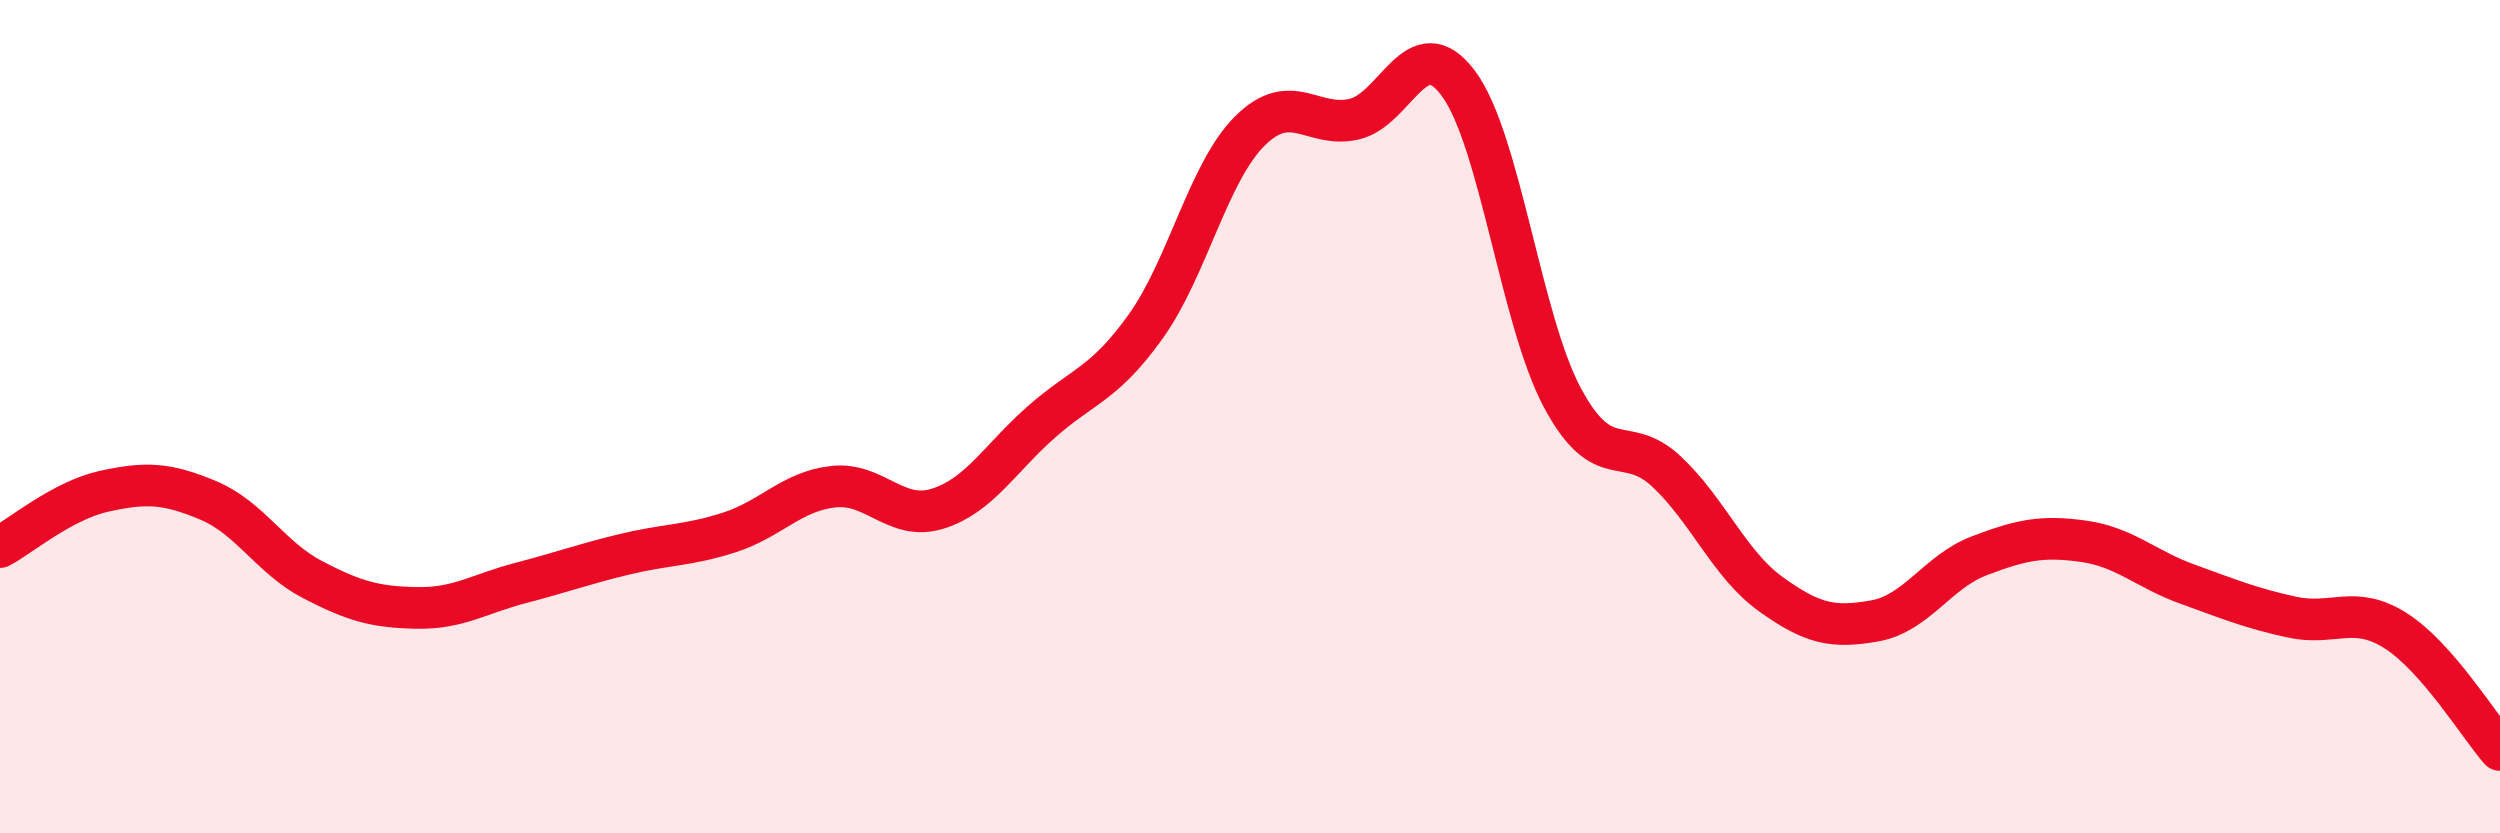
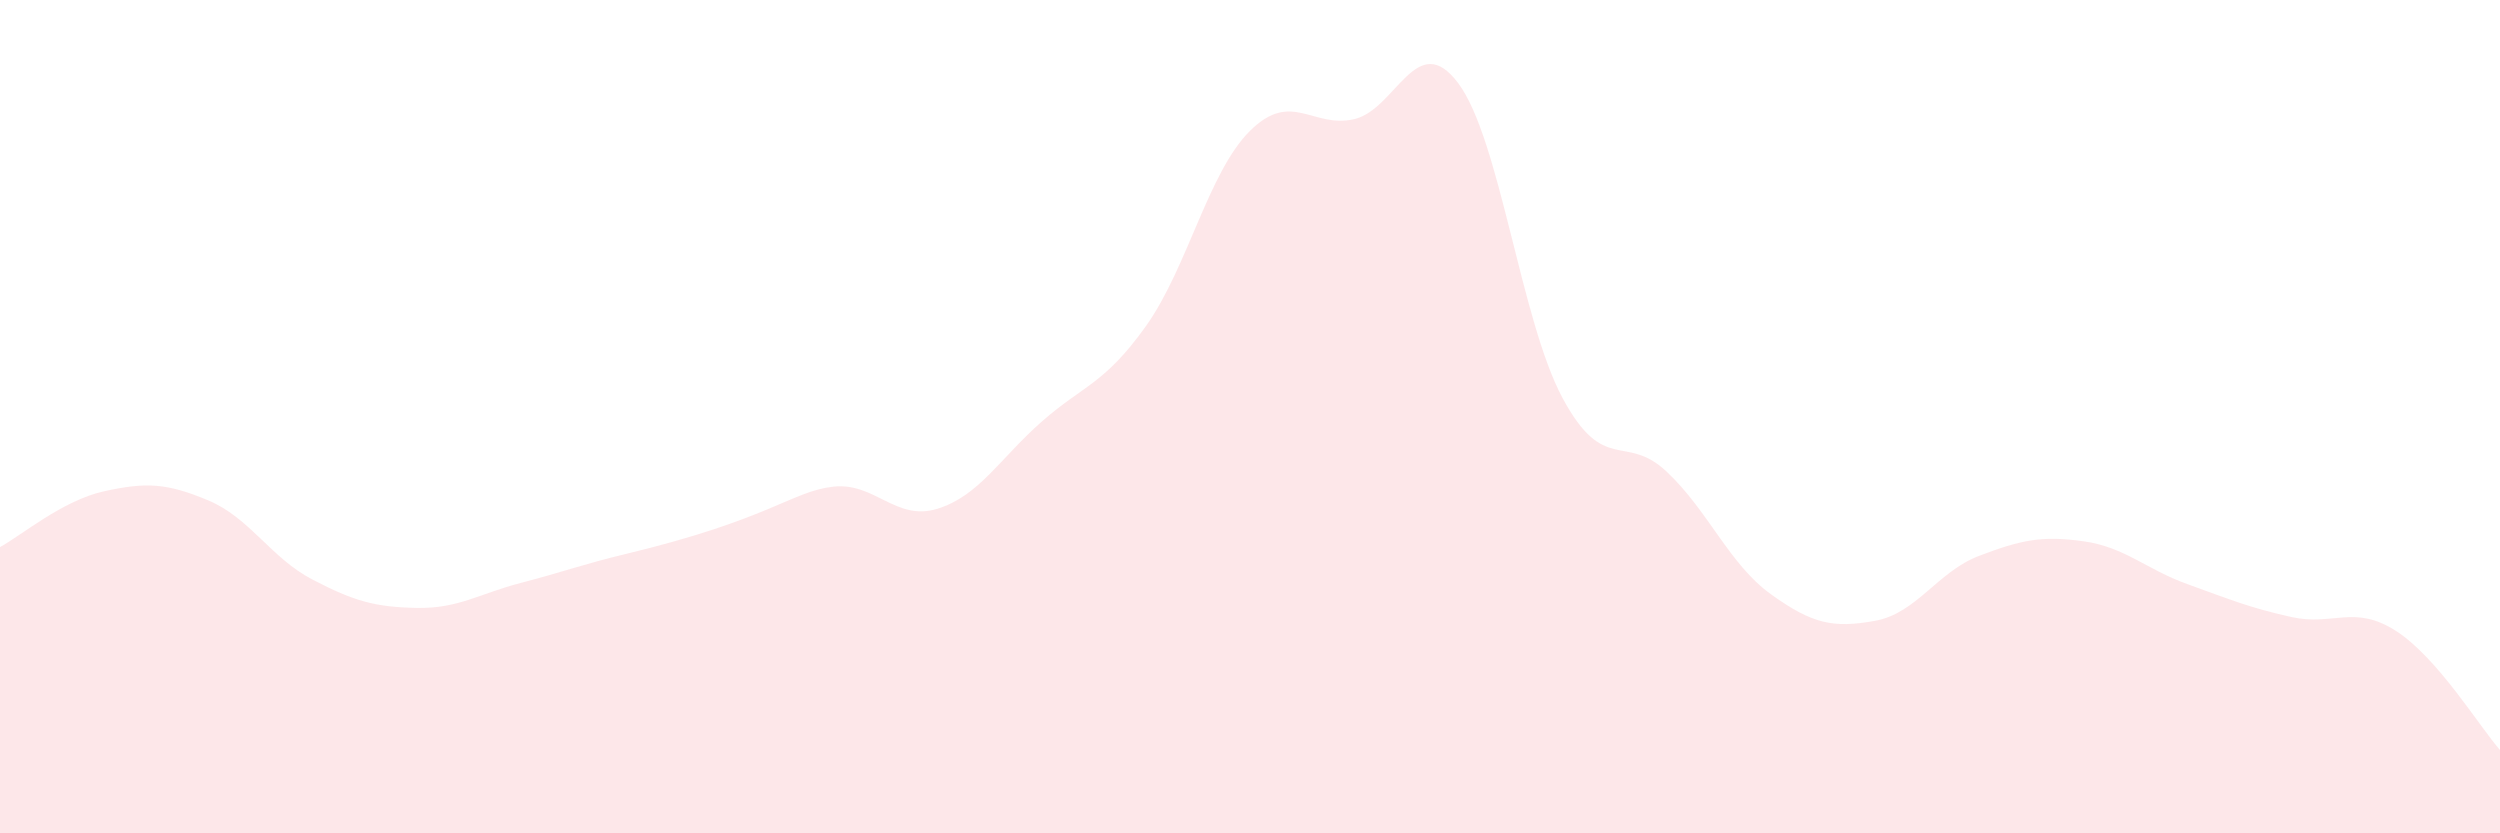
<svg xmlns="http://www.w3.org/2000/svg" width="60" height="20" viewBox="0 0 60 20">
-   <path d="M 0,13.13 C 0.5,12.86 1.5,12.01 2.5,11.79 C 3.5,11.57 4,11.59 5,12.01 C 6,12.43 6.5,13.39 7.5,13.91 C 8.5,14.43 9,14.57 10,14.59 C 11,14.61 11.5,14.25 12.5,13.99 C 13.5,13.73 14,13.54 15,13.3 C 16,13.06 16.5,13.1 17.5,12.78 C 18.5,12.46 19,11.79 20,11.68 C 21,11.57 21.5,12.52 22.5,12.21 C 23.5,11.9 24,11 25,10.12 C 26,9.24 26.5,9.23 27.5,7.83 C 28.5,6.43 29,4.13 30,3.14 C 31,2.15 31.5,3.09 32.5,2.86 C 33.5,2.63 34,0.66 35,2 C 36,3.34 36.5,7.69 37.5,9.55 C 38.5,11.41 39,10.38 40,11.32 C 41,12.26 41.5,13.54 42.5,14.26 C 43.5,14.98 44,15.08 45,14.9 C 46,14.72 46.5,13.72 47.5,13.34 C 48.5,12.96 49,12.85 50,12.99 C 51,13.13 51.5,13.66 52.5,14.02 C 53.5,14.38 54,14.59 55,14.81 C 56,15.03 56.5,14.5 57.5,15.14 C 58.5,15.78 59.5,17.43 60,18L60 20L0 20Z" fill="#EB0A25" opacity="0.1" stroke-linecap="round" stroke-linejoin="round" />
-   <path d="M 0,13.13 C 0.5,12.86 1.5,12.01 2.5,11.79 C 3.5,11.57 4,11.59 5,12.01 C 6,12.43 6.5,13.39 7.5,13.91 C 8.5,14.43 9,14.57 10,14.59 C 11,14.61 11.5,14.25 12.5,13.99 C 13.5,13.73 14,13.54 15,13.3 C 16,13.06 16.5,13.1 17.5,12.78 C 18.5,12.46 19,11.79 20,11.68 C 21,11.57 21.5,12.52 22.5,12.21 C 23.5,11.9 24,11 25,10.12 C 26,9.24 26.5,9.23 27.5,7.83 C 28.5,6.43 29,4.13 30,3.14 C 31,2.15 31.5,3.09 32.5,2.86 C 33.5,2.63 34,0.66 35,2 C 36,3.34 36.5,7.69 37.5,9.55 C 38.5,11.41 39,10.38 40,11.32 C 41,12.26 41.5,13.54 42.5,14.26 C 43.5,14.98 44,15.08 45,14.9 C 46,14.72 46.5,13.72 47.5,13.34 C 48.5,12.96 49,12.85 50,12.99 C 51,13.13 51.5,13.66 52.5,14.02 C 53.5,14.38 54,14.59 55,14.81 C 56,15.03 56.5,14.5 57.5,15.14 C 58.5,15.78 59.5,17.43 60,18" stroke="#EB0A25" stroke-width="1" fill="none" stroke-linecap="round" stroke-linejoin="round" />
+   <path d="M 0,13.13 C 0.5,12.86 1.5,12.01 2.5,11.79 C 3.5,11.57 4,11.59 5,12.01 C 6,12.43 6.5,13.39 7.5,13.91 C 8.5,14.43 9,14.57 10,14.59 C 11,14.61 11.5,14.25 12.5,13.99 C 13.5,13.73 14,13.54 15,13.3 C 18.5,12.46 19,11.79 20,11.68 C 21,11.57 21.5,12.52 22.5,12.21 C 23.5,11.9 24,11 25,10.12 C 26,9.24 26.5,9.23 27.5,7.83 C 28.5,6.43 29,4.13 30,3.14 C 31,2.15 31.5,3.09 32.5,2.86 C 33.5,2.63 34,0.66 35,2 C 36,3.34 36.5,7.69 37.5,9.55 C 38.5,11.41 39,10.38 40,11.32 C 41,12.26 41.5,13.54 42.5,14.26 C 43.5,14.98 44,15.08 45,14.9 C 46,14.72 46.5,13.72 47.5,13.34 C 48.5,12.96 49,12.85 50,12.99 C 51,13.13 51.5,13.66 52.5,14.02 C 53.5,14.38 54,14.59 55,14.81 C 56,15.03 56.5,14.5 57.5,15.14 C 58.5,15.78 59.5,17.43 60,18L60 20L0 20Z" fill="#EB0A25" opacity="0.1" stroke-linecap="round" stroke-linejoin="round" />
</svg>